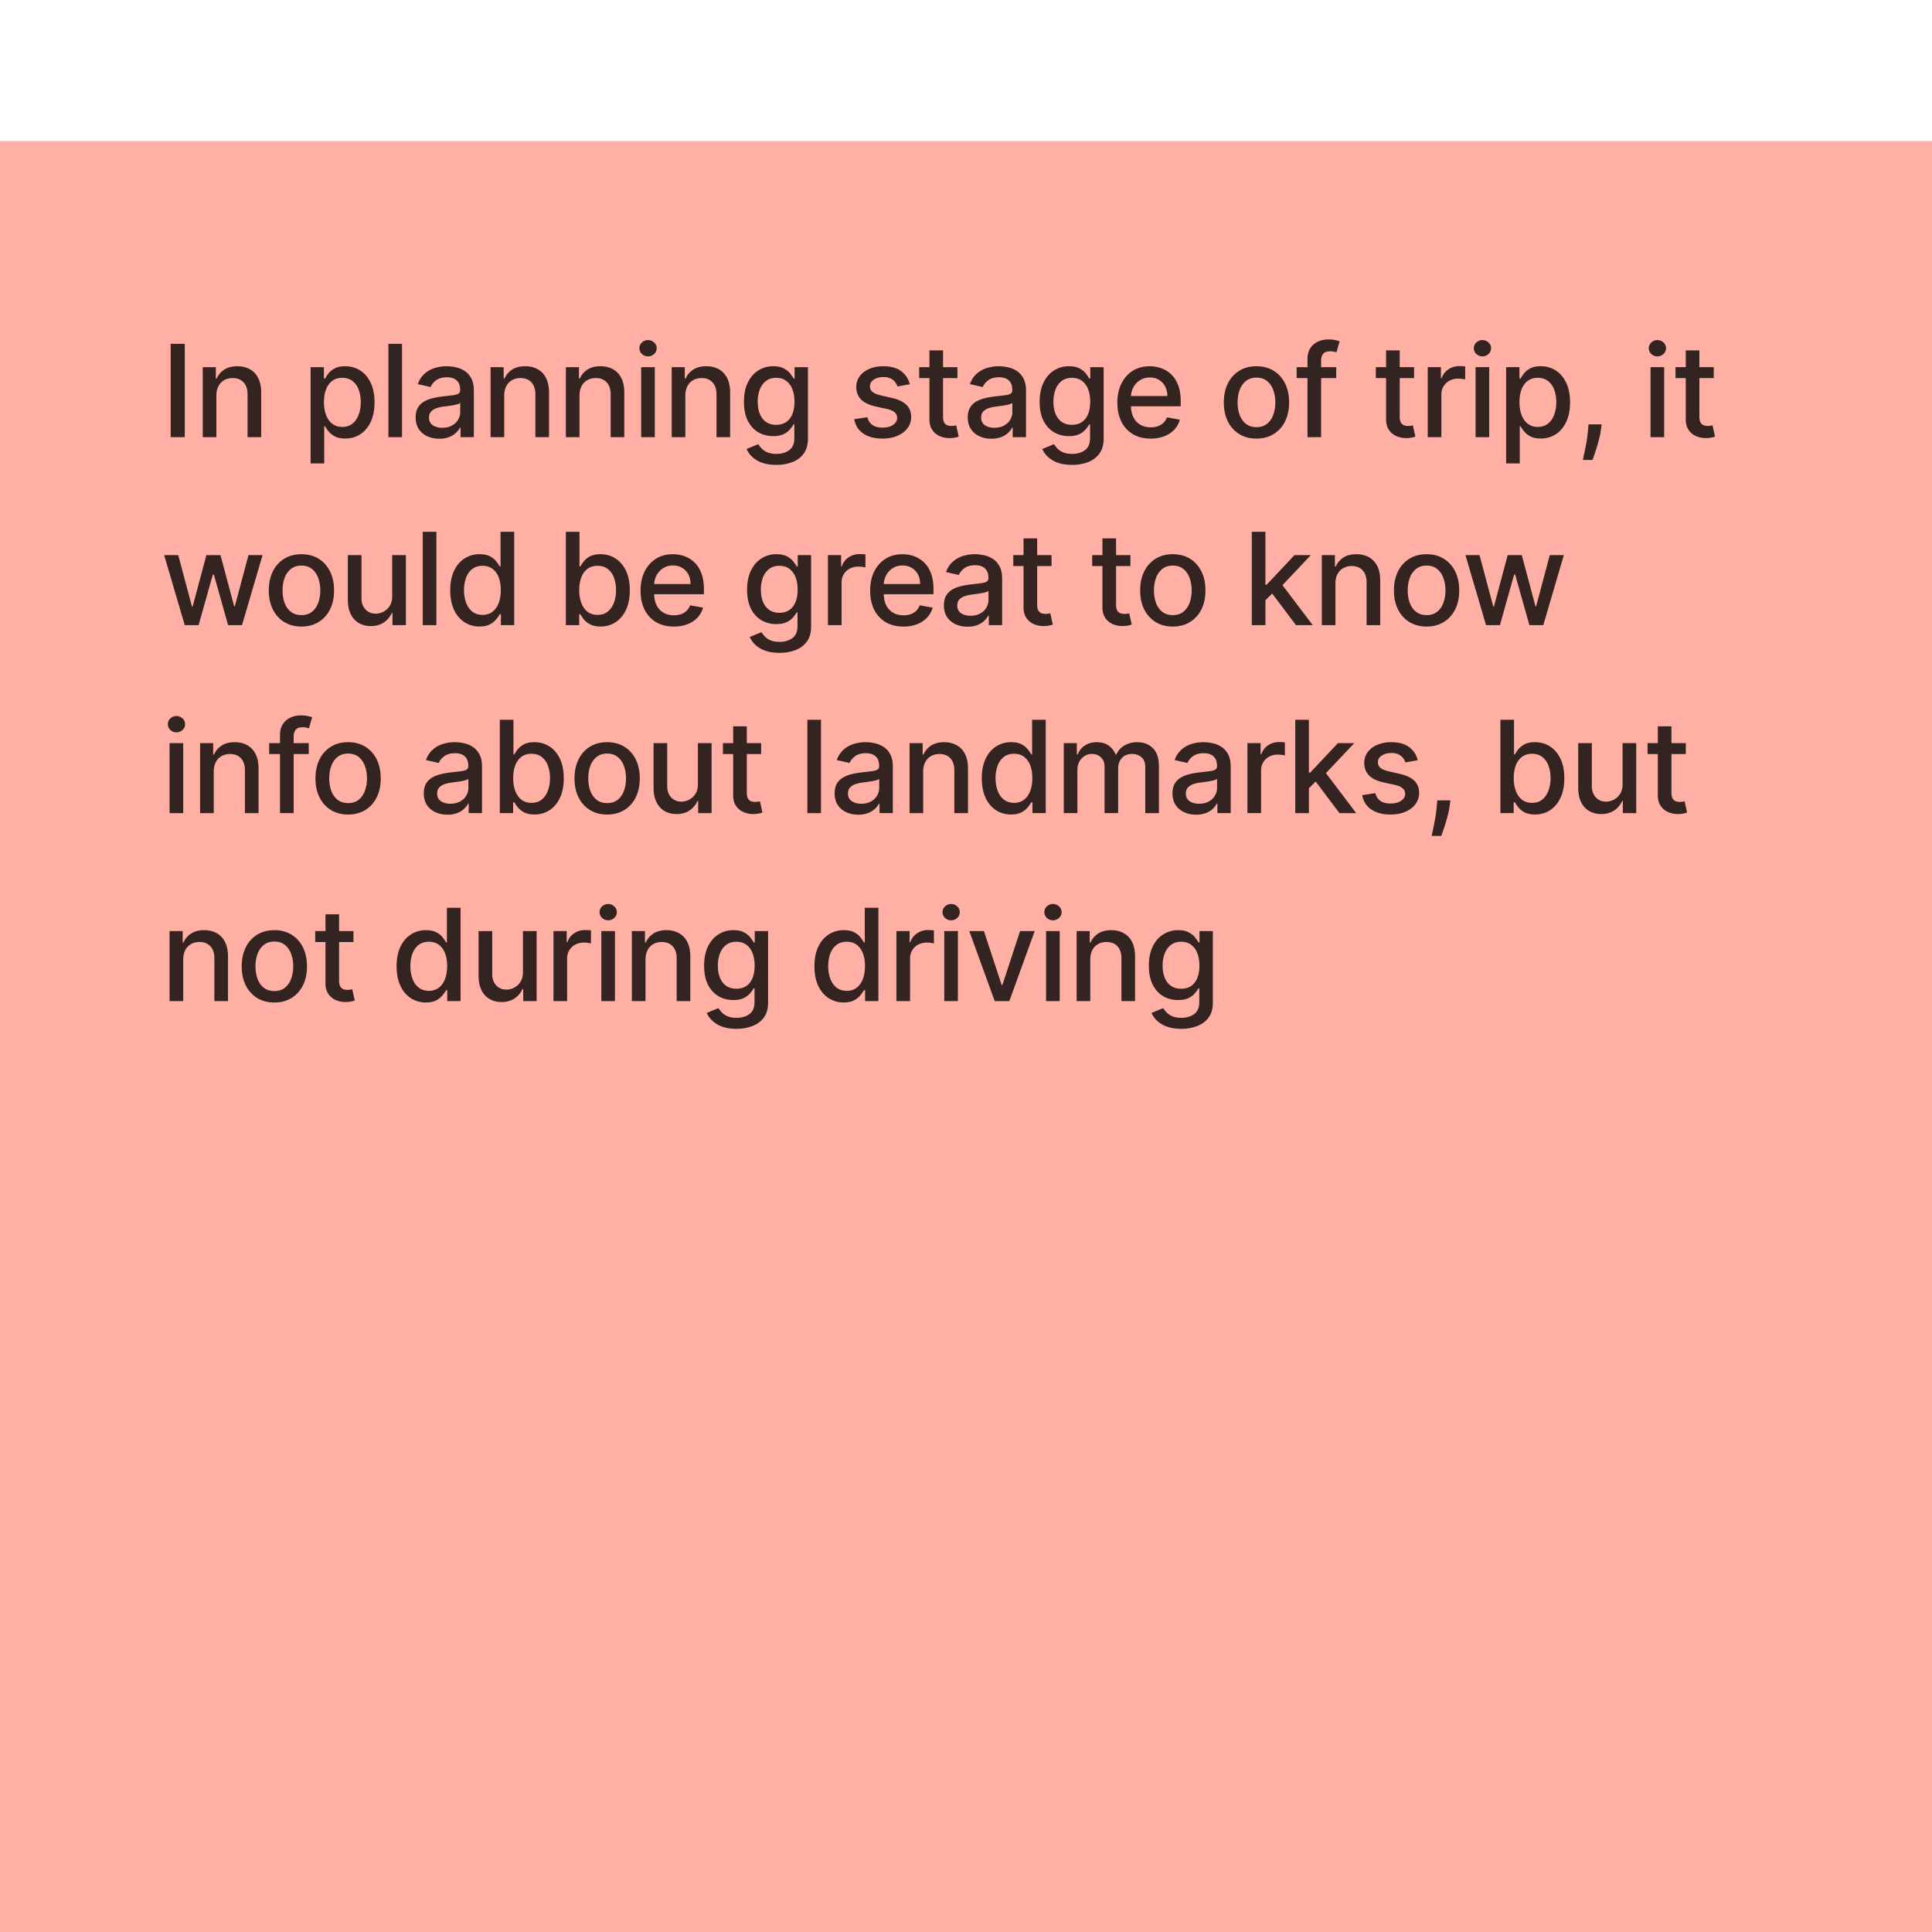
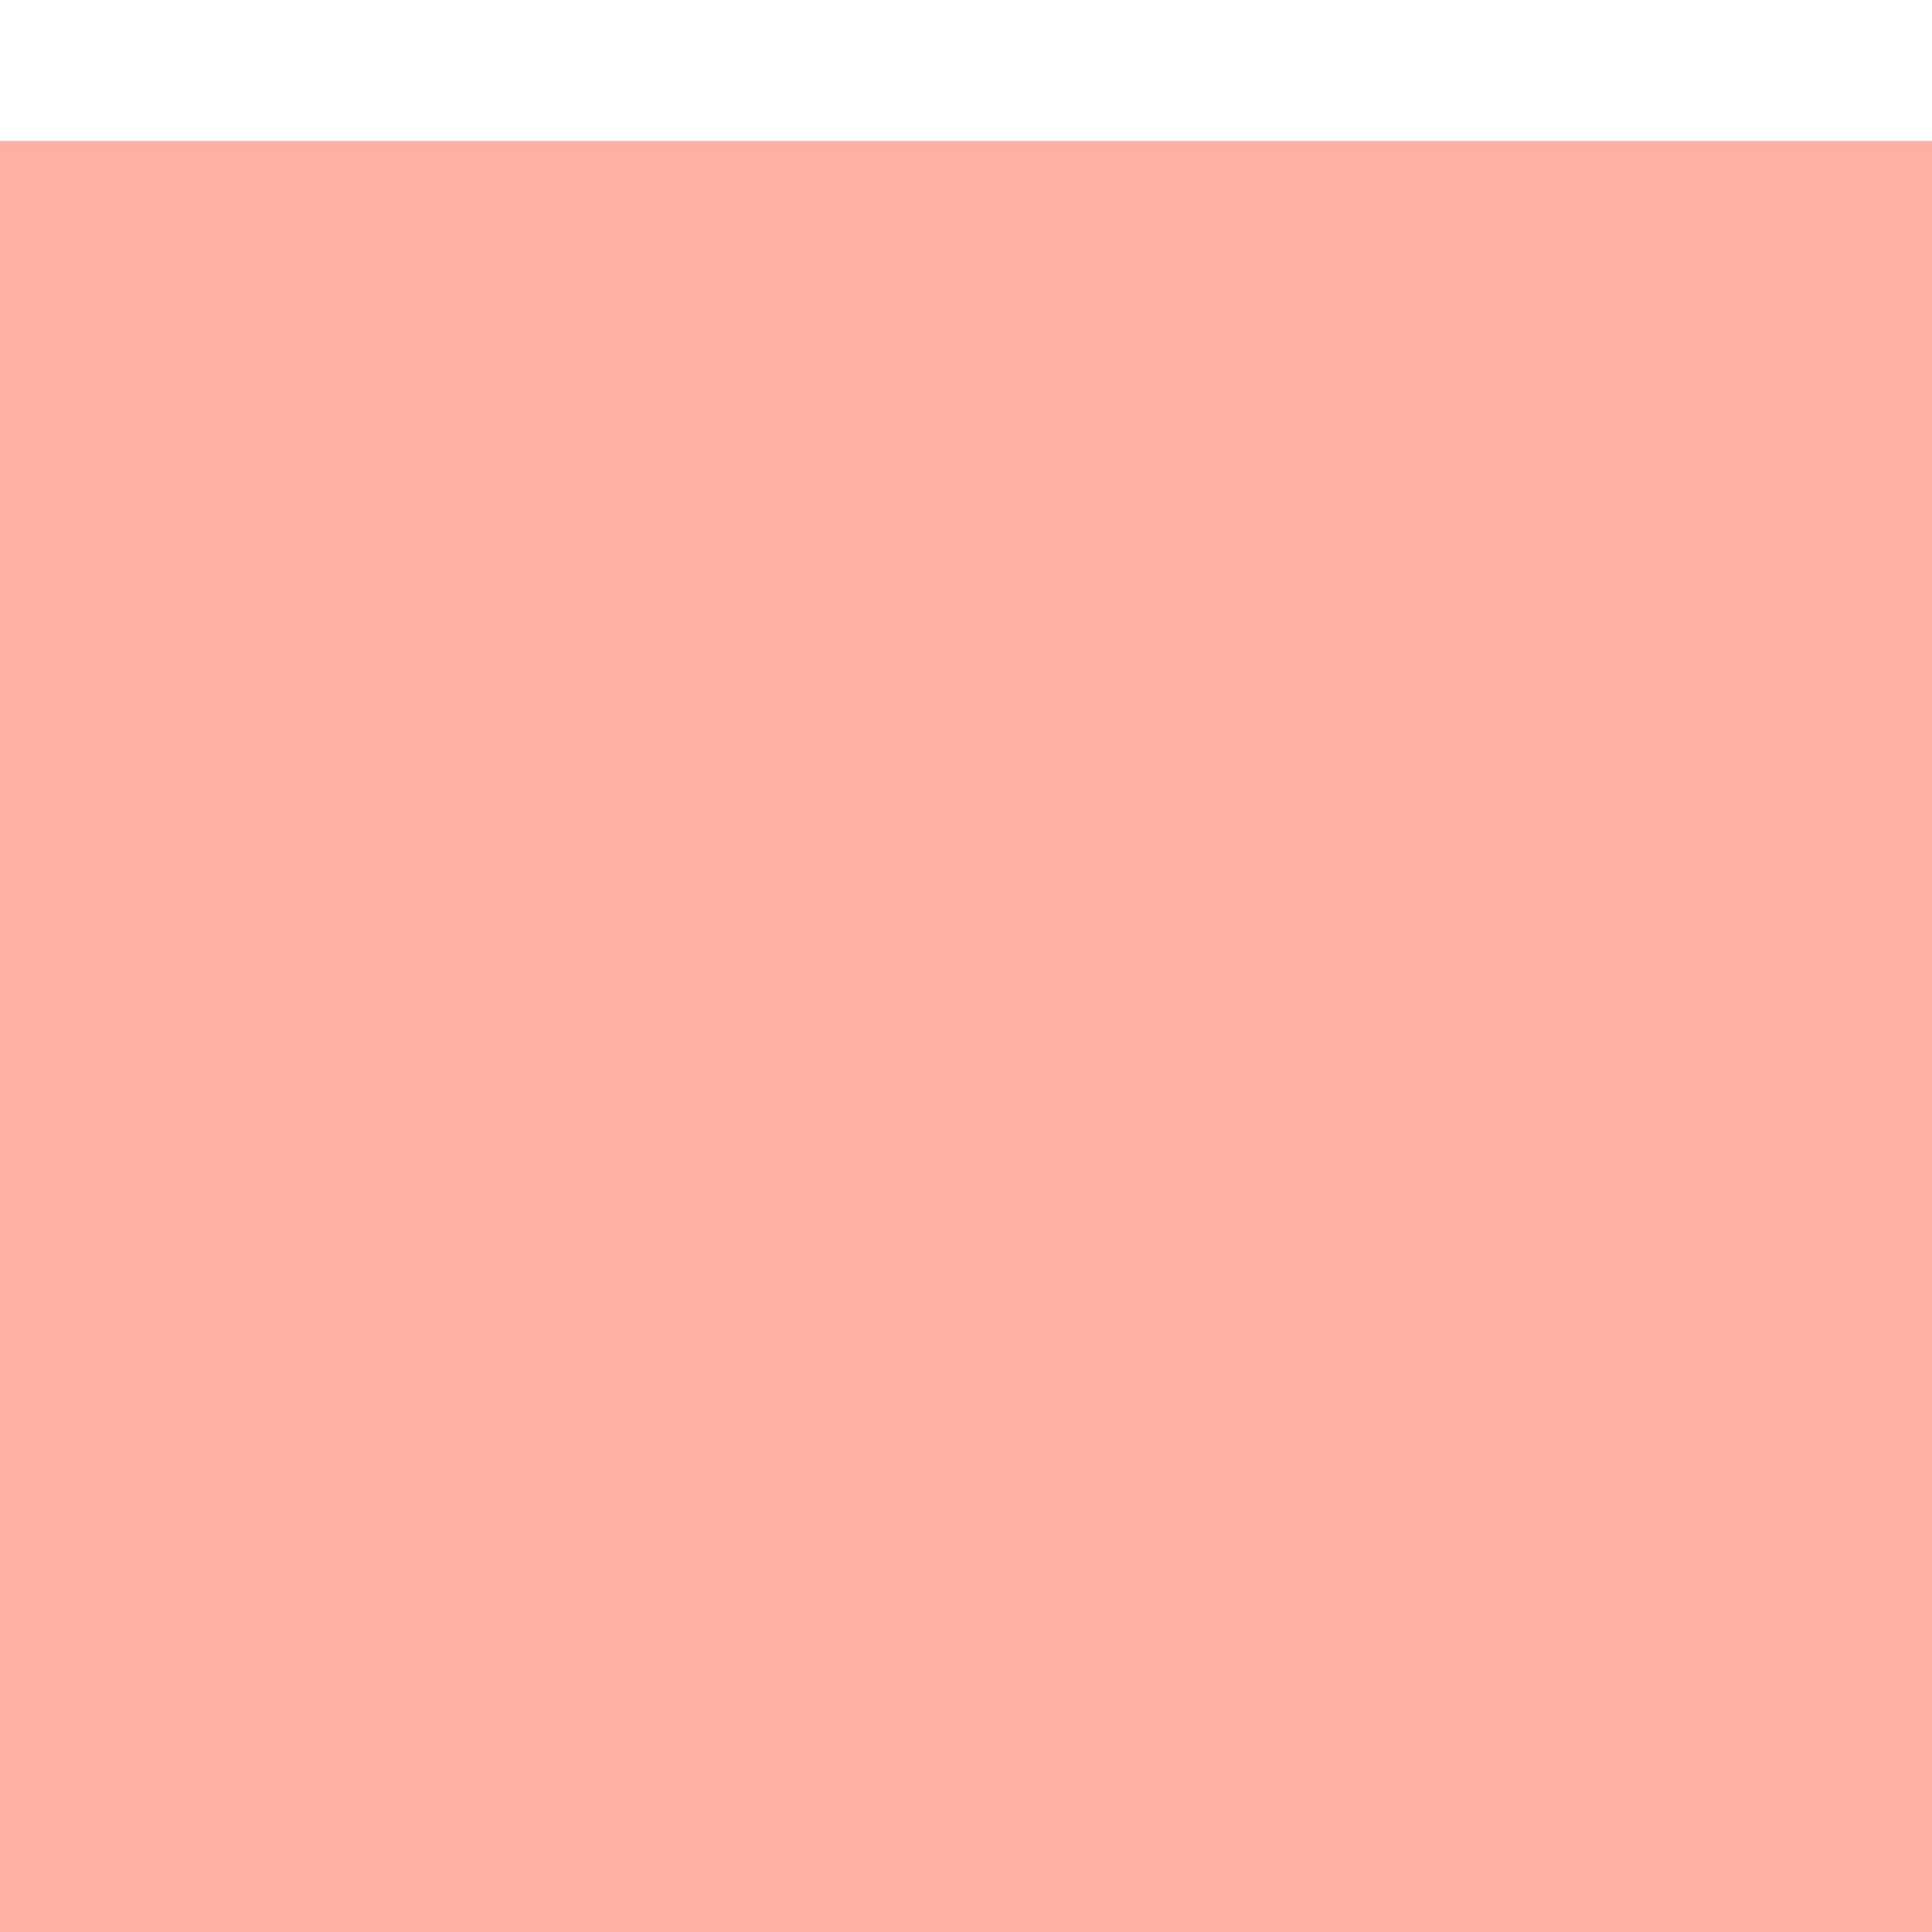
<svg xmlns="http://www.w3.org/2000/svg" width="185" height="185" fill="none">
  <g filter="url(#a)">
    <path fill="#FFAFA3" d="M0 0h185v185H0z" />
-     <path fill="#000" fill-opacity=".8" d="M17.692 19.424v8.937h-1.349v-8.938h1.349zm3.028 4.957v3.98h-1.305v-6.703h1.253v1.09h.083c.154-.354.395-.64.724-.855.332-.215.75-.323 1.253-.323.456 0 .856.096 1.2.288.343.19.61.472.798.847.19.375.284.84.284 1.392v4.264h-1.305v-4.107c0-.486-.127-.865-.38-1.139-.253-.276-.6-.414-1.043-.414-.302 0-.571.065-.807.196a1.413 1.413 0 0 0-.554.576c-.134.25-.2.553-.2.908zm9.021 6.493v-9.216h1.275v1.086h.109c.076-.14.185-.3.327-.484.143-.183.34-.343.594-.48.253-.14.587-.21 1.003-.21.541 0 1.024.137 1.45.41.424.274.757.668.998 1.183.245.515.367 1.135.367 1.86 0 .724-.12 1.345-.362 1.863-.242.515-.573.912-.995 1.19a2.576 2.576 0 0 1-1.445.415c-.407 0-.74-.068-.999-.205a1.89 1.89 0 0 1-.602-.48 3.634 3.634 0 0 1-.336-.488h-.079v3.556h-1.305zm1.28-5.865c0 .471.067.885.204 1.24.137.354.335.632.594.833.259.198.576.297.951.297.39 0 .716-.104.977-.31.262-.21.46-.493.594-.851.137-.358.205-.76.205-1.209 0-.442-.067-.84-.2-1.191a1.823 1.823 0 0 0-.594-.834c-.262-.203-.59-.305-.982-.305-.378 0-.698.097-.96.292a1.795 1.795 0 0 0-.59.816c-.133.35-.2.757-.2 1.222zm7.474-5.585v8.937h-1.304v-8.938h1.304zm3.571 9.085c-.425 0-.809-.079-1.152-.236a1.94 1.94 0 0 1-.816-.694c-.198-.302-.297-.673-.297-1.112 0-.378.073-.69.219-.934a1.61 1.61 0 0 1 .589-.58 3.06 3.06 0 0 1 .829-.323c.305-.073.617-.128.934-.166l.977-.114c.25-.032.432-.083.546-.152.113-.07.17-.184.17-.34v-.031c0-.382-.108-.677-.323-.886-.212-.21-.53-.314-.951-.314-.44 0-.786.097-1.039.292-.25.192-.423.406-.52.641l-1.225-.279c.145-.407.357-.736.637-.986.282-.253.606-.437.973-.55a3.8 3.8 0 0 1 1.156-.175c.268 0 .551.032.851.096.303.062.585.175.847.34.264.167.481.404.65.712.169.306.253.703.253 1.192v4.45H44.1v-.916h-.053c-.084.169-.21.335-.38.498a2.018 2.018 0 0 1-.65.405 2.524 2.524 0 0 1-.95.162zm.284-1.047c.36 0 .669-.072.925-.214a1.51 1.51 0 0 0 .59-.559c.136-.233.204-.481.204-.746v-.864c-.046.047-.137.09-.27.13a3.912 3.912 0 0 1-.45.101c-.168.027-.333.051-.493.075-.16.02-.294.037-.401.052a3.236 3.236 0 0 0-.694.161 1.19 1.19 0 0 0-.498.328c-.122.14-.183.325-.183.558 0 .323.12.567.358.733.238.163.542.245.912.245zm5.931-3.081v3.98h-1.304v-6.703h1.252v1.09h.083c.154-.354.396-.64.724-.855.332-.215.75-.323 1.253-.323.457 0 .857.096 1.2.288.343.19.61.472.799.847.189.375.283.84.283 1.392v4.264h-1.305v-4.107c0-.486-.126-.865-.38-1.139-.252-.276-.6-.414-1.042-.414-.303 0-.572.065-.808.196a1.42 1.42 0 0 0-.554.576c-.134.25-.2.553-.2.908zm7.21 0v3.98h-1.305v-6.703h1.252v1.09h.083c.154-.354.396-.64.725-.855.331-.215.749-.323 1.252-.323.457 0 .857.096 1.2.288.343.19.61.472.799.847.189.375.283.84.283 1.392v4.264h-1.305v-4.107c0-.486-.126-.865-.38-1.139-.252-.276-.6-.414-1.042-.414-.303 0-.572.065-.807.196a1.415 1.415 0 0 0-.555.576c-.133.25-.2.553-.2.908zm5.904 3.98v-6.703H62.7v6.703h-1.305zm.659-7.738a.83.83 0 0 1-.585-.226.738.738 0 0 1-.24-.55c0-.216.08-.399.24-.55a.821.821 0 0 1 .585-.231c.227 0 .42.077.58.23a.723.723 0 0 1 .245.55.732.732 0 0 1-.245.55.814.814 0 0 1-.58.227zm3.57 3.758v3.98H64.32v-6.703h1.252v1.09h.083c.154-.354.396-.64.725-.855.331-.215.749-.323 1.252-.323.457 0 .857.096 1.2.288.343.19.61.472.799.847.189.375.283.84.283 1.392v4.264H68.61v-4.107c0-.486-.127-.865-.38-1.139-.253-.276-.6-.414-1.043-.414-.303 0-.572.065-.807.196a1.407 1.407 0 0 0-.554.576c-.134.25-.201.553-.201.908zm8.715 6.633c-.532 0-.99-.07-1.374-.21a2.661 2.661 0 0 1-.934-.554 2.328 2.328 0 0 1-.541-.755l1.121-.462c.079.128.184.263.314.405.134.146.315.27.542.371.23.102.525.153.886.153.494 0 .903-.12 1.226-.362.323-.239.484-.62.484-1.143v-1.318h-.083a2.976 2.976 0 0 1-.34.475 1.842 1.842 0 0 1-.602.454c-.256.128-.59.192-1 .192-.53 0-1.006-.123-1.431-.37-.422-.25-.757-.619-1.004-1.105-.244-.488-.366-1.09-.366-1.802 0-.713.12-1.324.362-1.833.244-.509.579-.899 1.004-1.17a2.61 2.61 0 0 1 1.444-.41c.416 0 .752.07 1.008.21.256.137.455.297.598.48.145.183.257.345.336.484h.096v-1.086h1.279v6.851c0 .576-.134 1.049-.402 1.418-.268.37-.63.643-1.087.82a4.189 4.189 0 0 1-1.536.267zm-.013-3.836c.376 0 .693-.087.952-.262.261-.177.46-.43.593-.76.137-.33.205-.728.205-1.19 0-.451-.067-.849-.2-1.192a1.77 1.77 0 0 0-.59-.803c-.259-.195-.579-.292-.96-.292-.392 0-.72.102-.982.305-.261.201-.46.475-.593.82a3.26 3.26 0 0 0-.196 1.162c0 .439.066.824.2 1.156.134.332.332.59.594.777.264.186.59.279.977.279zm12.792-3.884-1.183.21a1.401 1.401 0 0 0-.235-.432 1.166 1.166 0 0 0-.428-.336 1.55 1.55 0 0 0-.676-.131c-.37 0-.678.083-.925.248-.248.163-.371.374-.371.633 0 .224.082.405.248.541.166.137.434.25.803.336l1.065.245c.617.142 1.077.362 1.379.659.303.296.454.682.454 1.156 0 .402-.117.76-.35 1.074-.23.31-.55.555-.964.733-.41.177-.886.266-1.427.266-.75 0-1.363-.16-1.837-.48-.474-.323-.765-.781-.873-1.375l1.262-.192c.078.329.24.578.484.746.244.166.563.25.956.25.427 0 .77-.09 1.025-.267.256-.18.384-.4.384-.659a.685.685 0 0 0-.236-.528c-.154-.142-.39-.25-.71-.323l-1.135-.249c-.626-.142-1.088-.37-1.388-.68-.297-.312-.445-.706-.445-1.183 0-.396.11-.742.331-1.039.222-.296.527-.528.917-.693.39-.17.836-.254 1.34-.254.724 0 1.294.158 1.71.472.416.311.691.728.825 1.252zm4.56-1.636v1.047h-3.662v-1.047h3.661zm-2.68-1.606h1.304v6.34c0 .254.038.444.114.572a.598.598 0 0 0 .292.258c.123.043.255.065.398.065.104 0 .196-.007.274-.022.079-.014.14-.026.184-.035l.235 1.078a2.05 2.05 0 0 1-.323.087c-.14.032-.314.05-.523.053a2.298 2.298 0 0 1-.96-.183 1.647 1.647 0 0 1-.72-.594c-.184-.267-.275-.604-.275-1.008v-6.611zm5.938 8.457c-.425 0-.809-.079-1.152-.236a1.941 1.941 0 0 1-.816-.694c-.198-.302-.297-.673-.297-1.112 0-.378.073-.69.218-.934a1.61 1.61 0 0 1 .59-.58 3.06 3.06 0 0 1 .829-.323c.305-.073.616-.128.933-.166l.978-.114c.25-.032.432-.083.545-.152.114-.07.17-.184.17-.34v-.031c0-.382-.107-.677-.322-.886-.213-.21-.53-.314-.952-.314-.439 0-.785.097-1.038.292-.25.192-.424.406-.52.641l-1.226-.279c.146-.407.358-.736.637-.986.282-.253.607-.437.974-.55a3.8 3.8 0 0 1 1.156-.175c.267 0 .551.032.85.096.303.062.586.175.847.34.265.167.482.404.65.712.17.306.254.703.254 1.192v4.45h-1.275v-.916h-.052c-.084.169-.21.335-.38.498a2.017 2.017 0 0 1-.65.405 2.523 2.523 0 0 1-.951.162zm.284-1.047c.36 0 .669-.072.925-.214a1.5 1.5 0 0 0 .589-.559c.137-.233.205-.481.205-.746v-.864c-.047.047-.137.09-.27.13a3.961 3.961 0 0 1-.45.101c-.169.027-.333.051-.493.075-.16.02-.294.037-.402.052a3.236 3.236 0 0 0-.694.161 1.19 1.19 0 0 0-.497.328c-.122.14-.183.325-.183.558 0 .323.119.567.358.733.238.163.542.245.912.245zm7.437 3.552c-.533 0-.991-.07-1.375-.21a2.667 2.667 0 0 1-.934-.554 2.333 2.333 0 0 1-.54-.755l1.121-.462c.078.128.183.263.314.405.134.146.314.27.541.371.23.102.525.153.886.153.494 0 .903-.12 1.226-.362.323-.239.484-.62.484-1.143v-1.318h-.082a2.97 2.97 0 0 1-.341.475 1.835 1.835 0 0 1-.602.454c-.256.128-.589.192-.999.192-.53 0-1.007-.123-1.432-.37-.422-.25-.756-.619-1.003-1.105-.245-.488-.367-1.09-.367-1.802 0-.713.12-1.324.362-1.833.245-.509.579-.899 1.004-1.17a2.61 2.61 0 0 1 1.444-.41c.416 0 .752.07 1.008.21.256.137.456.297.598.48.146.183.258.345.336.484h.096v-1.086h1.279v6.851c0 .576-.134 1.049-.402 1.418-.267.37-.629.643-1.086.82a4.19 4.19 0 0 1-1.536.267zm-.013-3.836c.375 0 .692-.087.951-.262.262-.177.46-.43.593-.76.137-.33.206-.728.206-1.19 0-.451-.067-.849-.201-1.192a1.77 1.77 0 0 0-.589-.803c-.259-.195-.579-.292-.96-.292-.393 0-.72.102-.982.305a1.85 1.85 0 0 0-.594.82 3.259 3.259 0 0 0-.196 1.162c0 .439.067.824.201 1.156.133.332.331.59.593.777.265.186.591.279.978.279zm7.54 1.318c-.66 0-1.229-.141-1.706-.423a2.873 2.873 0 0 1-1.1-1.2c-.256-.518-.384-1.125-.384-1.82 0-.687.128-1.292.384-1.816.259-.523.62-.932 1.083-1.226.465-.294 1.009-.44 1.632-.44.378 0 .745.062 1.099.187.355.125.674.322.956.59.282.267.505.615.668 1.042.163.425.244.941.244 1.55v.462h-5.328v-.978h4.05c0-.343-.07-.647-.21-.912a1.587 1.587 0 0 0-1.471-.864c-.366 0-.686.09-.96.27-.27.178-.48.411-.628.7a2.021 2.021 0 0 0-.218.929v.763c0 .448.078.83.236 1.144.16.314.382.554.667.72.285.163.618.244 1 .244.247 0 .472-.035.676-.105a1.4 1.4 0 0 0 .868-.851l1.235.223a2.237 2.237 0 0 1-.532.956c-.253.27-.572.481-.956.632a3.576 3.576 0 0 1-1.305.223zm10.129 0c-.628 0-1.177-.144-1.645-.432a2.917 2.917 0 0 1-1.091-1.209c-.259-.518-.388-1.123-.388-1.815 0-.696.129-1.304.388-1.824a2.91 2.91 0 0 1 1.091-1.213c.468-.288 1.017-.433 1.645-.433.628 0 1.177.145 1.645.433.469.288.832.692 1.091 1.213.259.52.389 1.128.389 1.824 0 .692-.13 1.297-.389 1.815a2.91 2.91 0 0 1-1.091 1.209c-.468.288-1.017.432-1.645.432zm.004-1.095c.408 0 .745-.108 1.013-.323a1.9 1.9 0 0 0 .593-.86c.131-.358.197-.752.197-1.183 0-.427-.066-.82-.197-1.178a1.924 1.924 0 0 0-.593-.868c-.268-.219-.605-.328-1.013-.328-.41 0-.75.11-1.021.328a1.956 1.956 0 0 0-.598.868c-.128.358-.192.75-.192 1.178 0 .43.064.825.192 1.183.131.358.331.644.598.86.271.215.611.323 1.021.323zm7.632-5.743v1.047h-3.788v-1.047h3.788zM125.2 28.36v-7.48c0-.419.091-.767.274-1.043a1.69 1.69 0 0 1 .729-.624c.303-.14.632-.21.986-.21.262 0 .486.022.672.066.187.04.325.079.415.113l-.305 1.056a6.972 6.972 0 0 0-.236-.06 1.344 1.344 0 0 0-.349-.04c-.317 0-.544.079-.681.236-.134.157-.201.384-.201.68v7.306H125.2zm10.206-6.703v1.047h-3.662v-1.047h3.662zm-2.68-1.606h1.305v6.34c0 .254.038.444.113.572a.6.6 0 0 0 .293.258c.122.043.254.065.397.065.105 0 .196-.007.275-.022l.183-.035.236 1.078c-.076.03-.183.058-.323.087a2.56 2.56 0 0 1-.524.053 2.3 2.3 0 0 1-.96-.183 1.643 1.643 0 0 1-.72-.594c-.183-.267-.275-.604-.275-1.008v-6.611zm3.988 8.309v-6.703h1.261v1.064h.07c.122-.36.337-.644.646-.85.311-.21.663-.315 1.056-.315a5.623 5.623 0 0 1 .554.03v1.249a2.41 2.41 0 0 0-.279-.048 2.667 2.667 0 0 0-.402-.03c-.308 0-.583.065-.825.196a1.464 1.464 0 0 0-.776 1.313v4.094h-1.305zm4.581 0v-6.703h1.305v6.703h-1.305zm.659-7.738a.83.83 0 0 1-.585-.226.738.738 0 0 1-.24-.55c0-.216.08-.399.24-.55a.822.822 0 0 1 .585-.231c.227 0 .42.077.58.23a.723.723 0 0 1 .245.55.732.732 0 0 1-.245.55.813.813 0 0 1-.58.227zm2.266 10.251v-9.216h1.274v1.086h.109a3.73 3.73 0 0 1 .327-.484 1.86 1.86 0 0 1 .594-.48c.253-.14.588-.21 1.004-.21.541 0 1.024.137 1.448.41.425.274.758.668 1 1.183.244.515.366 1.135.366 1.86 0 .724-.121 1.345-.362 1.863-.241.515-.573.912-.995 1.19a2.575 2.575 0 0 1-1.444.415c-.408 0-.741-.068-1-.205a1.896 1.896 0 0 1-.602-.48 3.719 3.719 0 0 1-.336-.488h-.078v3.556h-1.305zm1.278-5.865c0 .471.069.885.205 1.24.137.354.335.632.594.833.259.198.576.297.951.297.39 0 .716-.104.978-.31.262-.21.459-.493.593-.851a3.36 3.36 0 0 0 .205-1.209c0-.442-.067-.84-.2-1.191a1.823 1.823 0 0 0-.594-.834c-.262-.203-.589-.305-.982-.305-.378 0-.698.097-.96.292a1.795 1.795 0 0 0-.589.816c-.134.35-.201.757-.201 1.222zm7.868 2.13-.065.475c-.044.35-.118.713-.223 1.091-.101.381-.208.735-.318 1.06a34.11 34.11 0 0 1-.266.777h-.925c.037-.18.09-.424.157-.733.067-.305.132-.647.196-1.025a13.5 13.5 0 0 0 .144-1.156l.044-.49h1.256zm4.681 1.222v-6.703h1.305v6.703h-1.305zm.659-7.738a.83.83 0 0 1-.585-.226.738.738 0 0 1-.24-.55c0-.216.08-.399.24-.55a.822.822 0 0 1 .585-.231c.227 0 .42.077.58.23a.723.723 0 0 1 .245.55.732.732 0 0 1-.245.55.813.813 0 0 1-.58.227zm5.395 1.035v1.047h-3.662v-1.047h3.662zm-2.68-1.606h1.305v6.34c0 .254.038.444.113.572a.6.6 0 0 0 .293.258c.122.043.254.065.397.065.105 0 .196-.007.275-.022l.183-.035.236 1.078c-.076.03-.183.058-.323.087a2.56 2.56 0 0 1-.524.053 2.3 2.3 0 0 1-.96-.183 1.643 1.643 0 0 1-.72-.594c-.183-.267-.275-.604-.275-1.008v-6.611zM17.691 46.36l-1.972-6.703h1.349l1.313 4.922h.066l1.317-4.922h1.349l1.309 4.9h.065l1.305-4.9h1.349l-1.968 6.703h-1.331l-1.362-4.84h-.1l-1.362 4.84h-1.326zm11.172.135c-.628 0-1.177-.144-1.645-.432a2.914 2.914 0 0 1-1.091-1.209c-.259-.518-.388-1.123-.388-1.815 0-.696.13-1.304.388-1.824a2.922 2.922 0 0 1 1.09-1.214c.47-.288 1.018-.431 1.646-.431.628 0 1.177.144 1.645.431.469.288.832.693 1.091 1.214.26.52.389 1.128.389 1.824 0 .692-.13 1.297-.389 1.815s-.622.92-1.09 1.209c-.47.288-1.018.432-1.646.432zm.005-1.095c.407 0 .744-.108 1.012-.323.268-.216.465-.502.593-.86a3.42 3.42 0 0 0 .197-1.183c0-.427-.066-.82-.197-1.178a1.92 1.92 0 0 0-.593-.868c-.268-.218-.605-.328-1.012-.328-.41 0-.751.11-1.022.328a1.95 1.95 0 0 0-.598.868c-.128.358-.192.75-.192 1.178 0 .43.064.825.192 1.183.131.358.33.644.598.86.27.215.611.323 1.021.323zm8.687-1.82v-3.923h1.309v6.703h-1.283V45.2h-.07a2.092 2.092 0 0 1-.742.894c-.337.236-.758.354-1.26.354-.431 0-.813-.095-1.144-.284a1.993 1.993 0 0 1-.777-.85c-.186-.376-.28-.84-.28-1.393v-4.263h1.306v4.106c0 .457.126.82.38 1.091.252.27.581.406.986.406a1.6 1.6 0 0 0 .728-.183c.245-.123.447-.307.607-.555.163-.247.243-.561.24-.942zm4.232-6.158v8.938h-1.305v-8.938h1.305zm4.13 9.069a2.598 2.598 0 0 1-1.45-.415c-.422-.28-.753-.676-.995-1.191-.238-.518-.358-1.14-.358-1.864 0-.724.121-1.344.363-1.859.244-.515.579-.909 1.003-1.182a2.61 2.61 0 0 1 1.445-.41c.416 0 .75.07 1.004.209.255.137.453.297.593.48.142.183.253.345.332.484h.078v-3.32h1.305v8.937h-1.274v-1.043h-.11a3.452 3.452 0 0 1-.34.488 1.891 1.891 0 0 1-.602.48c-.256.137-.588.206-.995.206zm.287-1.113c.375 0 .693-.1.951-.297.262-.2.46-.479.594-.834.137-.354.205-.767.205-1.239 0-.465-.067-.873-.2-1.222a1.795 1.795 0 0 0-.59-.816c-.259-.195-.579-.292-.96-.292-.393 0-.72.102-.982.305-.262.204-.46.482-.593.834a3.4 3.4 0 0 0-.197 1.191c0 .448.067.851.201 1.209.134.358.332.641.594.85.264.208.59.31.977.31zm7.982.982v-8.938h1.304v3.321h.08c.075-.14.184-.3.326-.484a1.85 1.85 0 0 1 .594-.48c.253-.14.587-.21 1.003-.21.542 0 1.025.137 1.45.41.424.274.757.668.999 1.183.244.515.366 1.135.366 1.86 0 .724-.12 1.345-.362 1.863-.241.515-.573.912-.995 1.19a2.576 2.576 0 0 1-1.444.416c-.408 0-.74-.069-1-.206a1.891 1.891 0 0 1-.602-.48 3.623 3.623 0 0 1-.336-.488h-.109v1.043h-1.274zm1.278-3.352c0 .471.069.885.206 1.24.136.354.334.632.593.833.259.198.576.297.951.297.39 0 .716-.103.978-.31.262-.21.46-.493.593-.851.137-.358.205-.76.205-1.209 0-.442-.067-.84-.2-1.191a1.823 1.823 0 0 0-.594-.834c-.262-.203-.589-.305-.982-.305-.378 0-.698.097-.96.292a1.795 1.795 0 0 0-.589.816c-.134.35-.2.757-.2 1.222zm9.063 3.487c-.66 0-1.23-.141-1.706-.423a2.87 2.87 0 0 1-1.1-1.2c-.256-.518-.384-1.125-.384-1.82 0-.687.128-1.292.384-1.816a2.99 2.99 0 0 1 1.082-1.226c.466-.294 1.01-.44 1.632-.44.379 0 .745.062 1.1.187.355.125.674.322.956.59.282.267.505.615.667 1.042.163.425.245.941.245 1.55v.462h-5.328v-.978h4.05c0-.343-.07-.647-.21-.912a1.583 1.583 0 0 0-.59-.632 1.647 1.647 0 0 0-.88-.232c-.367 0-.687.09-.96.27a1.823 1.823 0 0 0-.63.7 2.015 2.015 0 0 0-.217.929v.763c0 .448.078.83.235 1.144.16.314.383.554.668.72.285.163.618.244 1 .244.246 0 .472-.035.675-.105a1.402 1.402 0 0 0 .868-.851l1.236.223a2.238 2.238 0 0 1-.532.956 2.59 2.59 0 0 1-.956.632 3.576 3.576 0 0 1-1.305.223zm10.116 2.518c-.533 0-.991-.07-1.375-.21a2.661 2.661 0 0 1-.934-.554 2.326 2.326 0 0 1-.541-.755l1.121-.462a2.7 2.7 0 0 0 .315.405c.133.146.314.27.54.371.23.102.526.153.887.153.494 0 .903-.12 1.226-.362.323-.239.484-.62.484-1.143v-1.318h-.083a2.982 2.982 0 0 1-.34.475 1.842 1.842 0 0 1-.602.454c-.256.128-.59.192-1 .192a2.789 2.789 0 0 1-1.43-.37c-.423-.25-.757-.619-1.005-1.105-.244-.488-.366-1.09-.366-1.802 0-.713.12-1.324.362-1.833.245-.509.579-.899 1.004-1.17a2.61 2.61 0 0 1 1.444-.41c.416 0 .752.07 1.008.21.256.137.456.297.598.48.145.183.257.345.336.484h.096v-1.086h1.279v6.851c0 .576-.134 1.049-.402 1.418-.267.37-.63.643-1.086.82a4.189 4.189 0 0 1-1.536.267zm-.014-3.836c.376 0 .693-.087.952-.262.262-.177.46-.43.593-.76.137-.33.205-.728.205-1.19 0-.451-.067-.849-.2-1.192a1.77 1.77 0 0 0-.59-.803c-.258-.195-.578-.292-.96-.292-.392 0-.72.102-.981.305a1.85 1.85 0 0 0-.594.82 3.26 3.26 0 0 0-.196 1.161c0 .44.067.825.2 1.157.134.332.332.59.594.777.265.186.59.279.977.279zm4.652 1.183v-6.703h1.261v1.064h.07a1.62 1.62 0 0 1 .646-.85c.312-.21.663-.315 1.056-.315a5.598 5.598 0 0 1 .555.03v1.249a2.361 2.361 0 0 0-.28-.048 2.66 2.66 0 0 0-.401-.03 1.7 1.7 0 0 0-.825.196 1.458 1.458 0 0 0-.777 1.313v4.094h-1.305zm7.23.135c-.66 0-1.229-.141-1.706-.423a2.871 2.871 0 0 1-1.1-1.2c-.256-.518-.384-1.125-.384-1.82 0-.687.128-1.292.384-1.816.26-.523.62-.932 1.083-1.226.465-.294 1.01-.44 1.632-.44.378 0 .744.062 1.1.187.354.125.673.322.955.59.282.267.505.615.668 1.042.163.425.244.941.244 1.55v.462h-5.328v-.978h4.05c0-.343-.07-.647-.21-.912a1.584 1.584 0 0 0-.59-.632 1.647 1.647 0 0 0-.88-.232c-.367 0-.687.09-.96.27-.271.178-.48.411-.63.7a2.016 2.016 0 0 0-.217.929v.763c0 .448.078.83.235 1.144.16.314.383.554.668.72.285.163.618.244 1 .244.247 0 .472-.035.676-.105a1.405 1.405 0 0 0 .868-.851l1.235.223a2.237 2.237 0 0 1-.532.956 2.58 2.58 0 0 1-.956.632 3.576 3.576 0 0 1-1.305.223zm6.14.013c-.426 0-.81-.079-1.153-.236a1.94 1.94 0 0 1-.816-.694c-.198-.302-.297-.673-.297-1.112 0-.378.073-.69.218-.934a1.61 1.61 0 0 1 .59-.58c.247-.143.523-.25.829-.324.305-.072.616-.127.934-.165l.977-.114c.25-.032.432-.083.546-.153.113-.07.17-.183.17-.34v-.03c0-.381-.108-.677-.323-.886-.212-.21-.53-.315-.951-.315-.44 0-.786.098-1.039.293-.25.192-.423.406-.52.641l-1.225-.279c.145-.407.357-.736.637-.986.282-.253.606-.437.973-.55a3.801 3.801 0 0 1 1.156-.174c.268 0 .551.032.851.096.303.06.585.174.847.34.264.166.481.403.65.711.169.306.253.703.253 1.191v4.452h-1.274v-.917h-.053c-.084.169-.21.335-.38.498a2.017 2.017 0 0 1-.65.405 2.524 2.524 0 0 1-.95.162zm.283-1.047c.36 0 .669-.072.925-.214a1.51 1.51 0 0 0 .59-.559 1.45 1.45 0 0 0 .204-.746v-.864c-.046.047-.137.09-.27.13a4.21 4.21 0 0 1-.45.101l-.493.075a53.1 53.1 0 0 0-.401.052 3.238 3.238 0 0 0-.694.161 1.19 1.19 0 0 0-.498.328c-.122.14-.183.325-.183.558 0 .323.12.567.358.733.238.163.542.245.912.245zm7.756-5.804v1.047h-3.662v-1.047h3.662zm-2.68-1.606h1.305v6.34c0 .254.038.444.113.572a.6.6 0 0 0 .293.258c.122.043.254.065.397.065.105 0 .196-.007.275-.022l.183-.035.236 1.078c-.076.03-.184.058-.323.087a2.56 2.56 0 0 1-.524.053 2.297 2.297 0 0 1-.96-.183 1.646 1.646 0 0 1-.72-.594c-.183-.267-.275-.603-.275-1.008v-6.611zm10.233 1.606v1.047h-3.661v-1.047h3.661zm-2.679-1.606h1.305v6.34c0 .254.038.444.113.572a.596.596 0 0 0 .293.258c.122.043.254.065.397.065.105 0 .196-.007.275-.022l.183-.035.236 1.078c-.076.03-.184.058-.323.087a2.56 2.56 0 0 1-.524.053 2.3 2.3 0 0 1-.96-.183 1.643 1.643 0 0 1-.72-.594c-.183-.267-.275-.603-.275-1.008v-6.611zm6.739 8.444c-.628 0-1.177-.144-1.645-.432a2.91 2.91 0 0 1-1.091-1.209c-.259-.518-.388-1.123-.388-1.815 0-.696.129-1.304.388-1.824a2.91 2.91 0 0 1 1.091-1.214c.468-.288 1.017-.431 1.645-.431.628 0 1.177.144 1.645.431.469.288.832.693 1.091 1.214.259.52.389 1.128.389 1.824 0 .692-.13 1.297-.389 1.815a2.91 2.91 0 0 1-1.091 1.209c-.468.288-1.017.432-1.645.432zm.004-1.095c.408 0 .745-.108 1.013-.323a1.9 1.9 0 0 0 .593-.86c.131-.358.197-.752.197-1.183 0-.427-.066-.82-.197-1.178a1.924 1.924 0 0 0-.593-.868c-.268-.218-.605-.328-1.013-.328-.41 0-.75.11-1.021.328a1.956 1.956 0 0 0-.598.868c-.128.358-.192.75-.192 1.178 0 .43.064.825.192 1.183.131.358.331.644.598.86.271.215.611.323 1.021.323zm8.759-1.314-.009-1.593h.227l2.671-2.836h1.562l-3.046 3.229h-.205l-1.2 1.2zm-1.2 2.274v-8.938h1.305v8.938h-1.305zm4.233 0-2.4-3.186.899-.912 3.102 4.098h-1.601zm3.777-3.98v3.98h-1.305v-6.703h1.252v1.09h.083c.154-.354.396-.64.725-.855.331-.215.749-.322 1.252-.322.457 0 .857.096 1.2.288.343.189.61.47.799.846.189.375.283.84.283 1.392v4.264h-1.305v-4.107c0-.486-.126-.865-.379-1.139-.253-.276-.601-.414-1.043-.414a1.63 1.63 0 0 0-.807.196 1.415 1.415 0 0 0-.555.576c-.133.25-.2.553-.2.908zm8.727 4.115c-.628 0-1.176-.144-1.645-.432a2.917 2.917 0 0 1-1.091-1.209c-.259-.518-.388-1.123-.388-1.815 0-.696.129-1.304.388-1.824a2.91 2.91 0 0 1 1.091-1.214c.469-.288 1.017-.431 1.645-.431.629 0 1.177.144 1.646.431a2.91 2.91 0 0 1 1.091 1.214c.258.52.388 1.128.388 1.824 0 .692-.13 1.297-.388 1.815-.259.518-.623.92-1.091 1.209-.469.288-1.017.432-1.646.432zm.005-1.095c.407 0 .745-.108 1.012-.323a1.89 1.89 0 0 0 .594-.86c.131-.358.196-.752.196-1.183 0-.427-.065-.82-.196-1.178a1.918 1.918 0 0 0-.594-.868c-.267-.218-.605-.328-1.012-.328-.41 0-.751.11-1.021.328a1.948 1.948 0 0 0-.598.868c-.128.358-.192.75-.192 1.178 0 .43.064.825.192 1.183.131.358.33.644.598.86.27.215.611.323 1.021.323zm5.69.96-1.972-6.703h1.348l1.314 4.922h.065l1.318-4.922h1.349l1.309 4.9h.065l1.305-4.9h1.348l-1.968 6.703h-1.331l-1.361-4.84h-.101l-1.361 4.84h-1.327zm-126.06 18v-6.703h1.305v6.703h-1.305zm.66-7.738a.83.83 0 0 1-.585-.226.738.738 0 0 1-.24-.55.73.73 0 0 1 .24-.55.822.822 0 0 1 .584-.231c.227 0 .42.077.58.23a.723.723 0 0 1 .245.55.732.732 0 0 1-.244.55.814.814 0 0 1-.58.227zm3.57 3.758v3.98h-1.305v-6.703h1.253v1.09h.083c.154-.354.395-.64.724-.855.332-.215.75-.322 1.253-.322.456 0 .856.096 1.2.288.343.189.61.47.798.846.19.375.284.84.284 1.392v4.264h-1.305v-4.107c0-.486-.127-.865-.38-1.139-.253-.276-.6-.414-1.043-.414-.302 0-.571.065-.807.196a1.413 1.413 0 0 0-.554.576c-.134.25-.2.553-.2.908zm9.095-2.723v1.047h-3.788v-1.047h3.788zm-2.75 6.703v-7.48c0-.419.092-.767.275-1.043a1.68 1.68 0 0 1 .729-.624c.302-.14.631-.21.986-.21.262 0 .486.022.672.066.186.04.325.079.415.114l-.306 1.056a6.399 6.399 0 0 0-.235-.062 1.347 1.347 0 0 0-.35-.039c-.316 0-.543.079-.68.236-.134.157-.2.384-.2.68v7.306h-1.306zm6.52.135c-.628 0-1.177-.144-1.645-.432a2.914 2.914 0 0 1-1.091-1.209c-.26-.518-.389-1.123-.389-1.815 0-.696.13-1.304.389-1.824a2.915 2.915 0 0 1 1.09-1.214c.47-.288 1.018-.431 1.646-.431.628 0 1.177.144 1.645.431.468.288.832.693 1.091 1.214.259.52.388 1.128.388 1.824 0 .692-.129 1.297-.388 1.815s-.623.92-1.09 1.209c-.47.288-1.018.432-1.646.432zm.004-1.095c.408 0 .745-.108 1.013-.323a1.9 1.9 0 0 0 .593-.86 3.42 3.42 0 0 0 .197-1.183c0-.427-.066-.82-.197-1.178a1.92 1.92 0 0 0-.593-.868c-.268-.218-.605-.328-1.013-.328-.41 0-.75.11-1.02.328a1.95 1.95 0 0 0-.599.868c-.128.358-.192.75-.192 1.178 0 .43.064.825.192 1.183.131.358.33.644.598.86.27.215.611.323 1.021.323zm9.51 1.108c-.425 0-.81-.079-1.153-.236a1.94 1.94 0 0 1-.816-.693c-.198-.303-.297-.674-.297-1.113 0-.378.073-.69.219-.934a1.61 1.61 0 0 1 .589-.58c.247-.143.523-.25.829-.324.305-.072.617-.127.934-.165l.977-.114c.25-.032.432-.083.546-.153.113-.07.17-.183.17-.34v-.03c0-.381-.108-.677-.323-.886-.212-.21-.53-.315-.951-.315-.44 0-.786.098-1.039.293-.25.192-.423.406-.52.641l-1.226-.279c.146-.407.358-.736.638-.986.282-.253.606-.437.973-.55a3.801 3.801 0 0 1 1.156-.174c.268 0 .552.032.851.096.303.06.585.174.847.34.265.166.481.403.65.711.169.306.253.703.253 1.191v4.452H44.88v-.917h-.053c-.084.169-.21.335-.38.498a2.017 2.017 0 0 1-.65.405 2.524 2.524 0 0 1-.95.162zm.283-1.047c.36 0 .669-.072.925-.214a1.51 1.51 0 0 0 .59-.559 1.45 1.45 0 0 0 .204-.746v-.864c-.046.047-.136.09-.27.13a4.21 4.21 0 0 1-.45.101l-.493.075a53.1 53.1 0 0 0-.401.052 3.237 3.237 0 0 0-.694.161 1.19 1.19 0 0 0-.498.328c-.122.14-.183.325-.183.558 0 .323.12.567.358.733.238.163.542.245.912.245zm4.731.899v-8.938h1.305v3.321h.079c.076-.14.185-.3.327-.484.143-.183.34-.343.594-.48.253-.14.587-.21 1.003-.21.541 0 1.024.137 1.45.41.424.274.757.668.998 1.183.245.515.367 1.135.367 1.86 0 .724-.12 1.345-.362 1.863-.242.515-.573.912-.995 1.19a2.576 2.576 0 0 1-1.445.416c-.407 0-.74-.069-.999-.206a1.891 1.891 0 0 1-.602-.48 3.642 3.642 0 0 1-.336-.488h-.11v1.043h-1.273zm1.28-3.352c0 .471.068.885.204 1.24.137.354.335.632.594.833.259.198.576.297.951.297.39 0 .716-.103.977-.31.262-.21.46-.493.594-.851.137-.358.205-.76.205-1.209 0-.442-.067-.84-.2-1.191a1.823 1.823 0 0 0-.594-.834c-.262-.203-.59-.305-.982-.305-.378 0-.698.097-.96.292a1.795 1.795 0 0 0-.59.816c-.133.35-.2.757-.2 1.222zm8.996 3.487c-.628 0-1.176-.144-1.645-.432a2.914 2.914 0 0 1-1.09-1.209c-.26-.518-.39-1.123-.39-1.815 0-.696.13-1.304.39-1.824a2.908 2.908 0 0 1 1.09-1.214c.469-.288 1.017-.431 1.645-.431.629 0 1.177.144 1.645.431.469.288.833.693 1.091 1.214.26.52.389 1.128.389 1.824 0 .692-.13 1.297-.389 1.815-.258.518-.622.92-1.09 1.209-.469.288-1.017.432-1.646.432zm.005-1.095c.407 0 .744-.108 1.012-.323.268-.216.465-.502.593-.86.132-.358.197-.752.197-1.183 0-.427-.066-.82-.197-1.178a1.92 1.92 0 0 0-.593-.868c-.268-.218-.605-.328-1.012-.328-.41 0-.75.11-1.022.328a1.95 1.95 0 0 0-.597.868c-.128.358-.192.75-.192 1.178 0 .43.064.825.192 1.183.13.358.33.644.597.86.271.215.611.323 1.022.323zm8.687-1.82v-3.923h1.31v6.703h-1.284V63.2h-.07a2.092 2.092 0 0 1-.741.894c-.338.236-.758.354-1.262.354a2.27 2.27 0 0 1-1.143-.284 1.993 1.993 0 0 1-.777-.85c-.186-.376-.279-.84-.279-1.393v-4.263h1.305v4.106c0 .457.126.82.38 1.091.253.27.581.406.986.406a1.6 1.6 0 0 0 .728-.183c.245-.123.447-.307.607-.555.163-.247.243-.561.24-.942zm6.056-3.923v1.047h-3.661v-1.047h3.661zm-2.68-1.606h1.305v6.34c0 .254.038.444.114.572a.598.598 0 0 0 .292.258c.123.043.255.065.397.065.105 0 .197-.007.275-.022.079-.014.14-.026.184-.035l.235 1.078a2.05 2.05 0 0 1-.323.087c-.14.032-.314.05-.523.053a2.298 2.298 0 0 1-.96-.183 1.646 1.646 0 0 1-.72-.594c-.184-.267-.275-.603-.275-1.008v-6.611zm8.41-.629v8.938H77.31v-8.938h1.305zm3.57 9.086c-.424 0-.808-.079-1.151-.236a1.94 1.94 0 0 1-.816-.693c-.198-.303-.297-.674-.297-1.113 0-.378.073-.69.218-.934a1.61 1.61 0 0 1 .59-.58c.246-.143.523-.25.828-.324.306-.072.617-.127.934-.165l.978-.114c.25-.032.432-.083.545-.153.114-.07.17-.183.17-.34v-.03c0-.381-.107-.677-.323-.886-.212-.21-.529-.315-.95-.315-.44 0-.786.098-1.04.293-.25.192-.423.406-.519.641l-1.226-.279c.145-.407.358-.736.637-.986.282-.253.607-.437.973-.55a3.8 3.8 0 0 1 1.157-.174c.267 0 .551.032.85.096.303.06.585.174.847.34.265.166.482.403.65.711.17.306.254.703.254 1.191v4.452h-1.275v-.917h-.052a1.865 1.865 0 0 1-.38.498 2.017 2.017 0 0 1-.65.405 2.523 2.523 0 0 1-.951.162zm.284-1.047c.361 0 .67-.072.925-.214.26-.143.456-.329.59-.559.136-.233.205-.481.205-.746v-.864c-.047.047-.137.09-.27.13a4.01 4.01 0 0 1-.45.101l-.493.075c-.16.02-.294.037-.402.052a3.236 3.236 0 0 0-.694.161 1.19 1.19 0 0 0-.497.328c-.122.14-.183.325-.183.558 0 .323.119.567.357.733.239.163.543.245.912.245zm5.932-3.081v3.98h-1.305v-6.703h1.253v1.09h.083c.154-.354.395-.64.724-.855.332-.215.75-.322 1.252-.322.457 0 .857.096 1.2.288.344.189.61.47.799.846.19.375.284.84.284 1.392v4.264h-1.305v-4.107c0-.486-.127-.865-.38-1.139-.253-.276-.6-.414-1.043-.414-.302 0-.571.065-.807.196a1.407 1.407 0 0 0-.554.576c-.134.25-.201.553-.201.908zm8.414 4.11a2.597 2.597 0 0 1-1.45-.414c-.421-.28-.753-.676-.994-1.191-.239-.518-.358-1.14-.358-1.864 0-.724.12-1.344.362-1.859.245-.515.58-.909 1.004-1.182a2.61 2.61 0 0 1 1.444-.41c.416 0 .75.07 1.004.209.256.137.454.297.593.48.143.183.254.345.332.484h.079v-3.32h1.304v8.937h-1.274v-1.043h-.109a3.453 3.453 0 0 1-.34.488 1.89 1.89 0 0 1-.603.48c-.255.137-.587.206-.994.206zm.288-1.112c.375 0 .692-.1.95-.297.263-.2.46-.479.594-.834.137-.354.206-.767.206-1.239 0-.465-.067-.873-.201-1.222a1.795 1.795 0 0 0-.59-.816c-.258-.195-.578-.292-.96-.292-.392 0-.72.102-.981.305-.262.204-.46.482-.594.834a3.4 3.4 0 0 0-.196 1.191c0 .448.067.851.2 1.209.134.358.332.641.594.85.265.208.59.31.978.31zm4.76.982v-6.703h1.252v1.09h.083c.139-.369.368-.657.685-.863.317-.21.697-.314 1.139-.314.448 0 .823.104 1.126.314.305.21.531.497.676.864h.07c.16-.358.415-.643.764-.856.349-.215.765-.322 1.248-.322.608 0 1.104.19 1.488.571.387.381.58.956.58 1.724v4.495h-1.305v-4.373c0-.454-.123-.782-.371-.986a1.347 1.347 0 0 0-.885-.306c-.425 0-.755.131-.991.393-.236.259-.353.592-.353 1v4.272h-1.301v-4.456c0-.364-.113-.656-.34-.877-.227-.221-.522-.332-.886-.332-.247 0-.476.066-.685.197a1.438 1.438 0 0 0-.502.536c-.125.23-.188.496-.188.8v4.132h-1.304zm12.675.148c-.424 0-.808-.079-1.152-.236a1.944 1.944 0 0 1-.816-.693c-.197-.303-.296-.674-.296-1.113 0-.378.072-.69.218-.934.145-.245.342-.438.589-.58a3.08 3.08 0 0 1 .829-.324c.305-.072.617-.127.934-.165l.977-.114c.251-.032.432-.083.546-.153.113-.07.17-.183.17-.34v-.03c0-.381-.108-.677-.323-.886-.212-.21-.529-.315-.951-.315-.439 0-.786.098-1.039.293-.25.192-.423.406-.519.641l-1.226-.279c.145-.407.358-.736.637-.986a2.58 2.58 0 0 1 .973-.55 3.798 3.798 0 0 1 1.156-.174c.268 0 .552.032.851.096.303.06.585.174.847.34.265.166.481.403.65.711.169.306.253.703.253 1.191v4.452h-1.274v-.917h-.052a1.866 1.866 0 0 1-.38.498 2.026 2.026 0 0 1-.65.405 2.526 2.526 0 0 1-.952.162zm.284-1.047c.361 0 .669-.072.925-.214a1.5 1.5 0 0 0 .589-.559c.137-.233.205-.481.205-.746v-.864c-.046.047-.136.09-.27.13a4.216 4.216 0 0 1-.45.101l-.493.075c-.16.02-.294.037-.401.052a3.233 3.233 0 0 0-.694.161 1.195 1.195 0 0 0-.498.328c-.122.14-.183.325-.183.558 0 .323.119.567.358.733.239.163.543.245.912.245zm4.627.899v-6.703h1.261v1.064h.07c.122-.36.337-.644.646-.85.311-.21.663-.315 1.056-.315a5.623 5.623 0 0 1 .554.03v1.249a2.33 2.33 0 0 0-.279-.048 2.667 2.667 0 0 0-.402-.03c-.308 0-.583.065-.825.196a1.464 1.464 0 0 0-.776 1.313v4.094h-1.305zm5.781-2.274-.009-1.593h.227l2.671-2.836h1.562l-3.046 3.229h-.205l-1.2 1.2zm-1.2 2.274v-8.938h1.305v8.938h-1.305zm4.233 0-2.4-3.186.899-.912 3.102 4.098h-1.601zm7.495-5.067-1.183.21a1.403 1.403 0 0 0-.235-.432 1.173 1.173 0 0 0-.428-.336 1.549 1.549 0 0 0-.676-.131c-.37 0-.678.083-.926.248-.247.163-.371.374-.371.633 0 .224.083.405.249.541.166.137.434.25.803.336l1.065.245c.617.142 1.076.362 1.379.659.302.296.454.682.454 1.156 0 .401-.117.76-.349 1.074-.23.31-.552.555-.965.733-.41.177-.886.266-1.427.266-.75 0-1.363-.16-1.837-.48-.474-.323-.765-.781-.873-1.375l1.261-.192c.079.329.24.578.485.747.244.165.563.248.956.248.427 0 .769-.089 1.025-.266.256-.18.384-.4.384-.659a.686.686 0 0 0-.236-.528c-.154-.142-.391-.25-.711-.323l-1.135-.249c-.625-.142-1.088-.37-1.387-.68-.297-.312-.445-.706-.445-1.183 0-.396.11-.742.331-1.039a2.17 2.17 0 0 1 .917-.693c.39-.17.836-.253 1.339-.253.725 0 1.295.157 1.711.47a2.2 2.2 0 0 1 .825 1.253zm3.128 3.845-.066.475a7.63 7.63 0 0 1-.222 1.091c-.102.381-.208.735-.319 1.06-.108.327-.196.585-.266.778h-.925l.157-.734c.067-.305.132-.647.196-1.025a13.5 13.5 0 0 0 .144-1.157l.044-.488h1.257zm4.785 1.222v-8.938h1.305v3.321h.078a3.73 3.73 0 0 1 .327-.484 1.86 1.86 0 0 1 .594-.48c.253-.14.588-.21 1.004-.21.541 0 1.024.137 1.448.41.425.274.758.668 1 1.183.244.515.366 1.135.366 1.86 0 .724-.12 1.345-.362 1.863-.241.515-.573.912-.995 1.19a2.575 2.575 0 0 1-1.444.416c-.408 0-.741-.069-1-.206a1.896 1.896 0 0 1-.602-.48 3.719 3.719 0 0 1-.336-.488h-.109v1.043h-1.274zm1.278-3.352c0 .471.069.885.205 1.24.137.354.335.632.594.833.259.198.576.297.951.297.39 0 .716-.103.978-.31.262-.21.459-.493.593-.851a3.36 3.36 0 0 0 .205-1.209c0-.442-.067-.84-.2-1.191a1.823 1.823 0 0 0-.594-.834c-.262-.203-.589-.305-.982-.305-.378 0-.698.097-.96.292a1.795 1.795 0 0 0-.589.816c-.134.35-.201.757-.201 1.222zm10.42.572v-3.923h1.309v6.703h-1.283V63.2h-.069a2.1 2.1 0 0 1-.742.894c-.338.236-.758.354-1.261.354a2.27 2.27 0 0 1-1.144-.284 1.995 1.995 0 0 1-.776-.85c-.187-.376-.28-.84-.28-1.393v-4.263h1.305v4.106c0 .457.127.82.38 1.091.253.27.581.406.986.406a1.606 1.606 0 0 0 1.335-.738c.163-.247.243-.561.24-.942zm6.056-3.923v1.047h-3.661v-1.047h3.661zm-2.679-1.606h1.305v6.34c0 .254.037.444.113.572a.598.598 0 0 0 .292.258c.123.043.255.065.398.065.104 0 .196-.007.274-.022.079-.014.14-.026.184-.035l.235 1.078a2.16 2.16 0 0 1-.323.087c-.139.032-.314.05-.523.053a2.3 2.3 0 0 1-.96-.183 1.643 1.643 0 0 1-.72-.594c-.184-.267-.275-.603-.275-1.008v-6.611zM17.543 78.38v3.98h-1.305v-6.703h1.253v1.09h.083c.154-.354.395-.64.724-.855.332-.215.75-.323 1.253-.323.456 0 .856.097 1.2.289.343.189.61.47.798.846.19.375.284.84.284 1.392v4.264h-1.305v-4.107c0-.486-.127-.865-.38-1.139-.253-.276-.6-.414-1.043-.414-.302 0-.571.065-.807.196a1.413 1.413 0 0 0-.554.576c-.134.25-.2.553-.2.908zm8.728 4.115c-.628 0-1.177-.144-1.645-.432a2.914 2.914 0 0 1-1.091-1.209c-.26-.518-.389-1.123-.389-1.815 0-.696.13-1.304.389-1.824a2.906 2.906 0 0 1 1.09-1.213c.47-.288 1.018-.433 1.646-.433.628 0 1.177.145 1.645.433.468.287.832.692 1.091 1.213.259.52.388 1.128.388 1.824 0 .692-.129 1.297-.388 1.815s-.623.92-1.09 1.209c-.47.288-1.018.432-1.646.432zm.004-1.095c.408 0 .745-.108 1.013-.323a1.9 1.9 0 0 0 .593-.86 3.42 3.42 0 0 0 .197-1.183c0-.427-.066-.82-.197-1.178a1.92 1.92 0 0 0-.593-.868c-.268-.219-.605-.328-1.013-.328-.41 0-.75.11-1.02.328a1.95 1.95 0 0 0-.599.868c-.128.358-.192.75-.192 1.178 0 .43.064.825.192 1.183.131.358.33.644.598.86.27.215.611.323 1.021.323zm7.57-5.743v1.047h-3.66v-1.047h3.66zm-2.679-1.606h1.305v6.34c0 .254.038.444.113.572a.596.596 0 0 0 .293.258c.122.043.254.065.397.065.105 0 .196-.007.275-.022l.183-.035.236 1.078c-.076.03-.184.058-.323.087a2.56 2.56 0 0 1-.524.053 2.298 2.298 0 0 1-.96-.183 1.647 1.647 0 0 1-.72-.594c-.183-.268-.275-.604-.275-1.008v-6.611zm9.614 8.44a2.598 2.598 0 0 1-1.449-.415c-.422-.28-.753-.676-.995-1.191-.238-.518-.358-1.14-.358-1.864 0-.724.121-1.344.362-1.859.245-.515.58-.909 1.004-1.182a2.61 2.61 0 0 1 1.445-.41c.416 0 .75.07 1.003.209.256.137.454.297.594.48.142.183.253.345.331.484h.079v-3.32h1.305v8.937h-1.274v-1.043h-.11a3.452 3.452 0 0 1-.34.488 1.89 1.89 0 0 1-.602.48c-.256.137-.588.206-.995.206zm.288-1.113c.375 0 .692-.1.951-.297.262-.2.46-.479.594-.833.136-.355.205-.768.205-1.24 0-.465-.067-.873-.2-1.222a1.795 1.795 0 0 0-.59-.816c-.259-.195-.579-.292-.96-.292-.393 0-.72.102-.982.305-.262.204-.46.482-.593.834a3.4 3.4 0 0 0-.197 1.191c0 .448.067.851.2 1.209.135.358.333.641.594.85.265.207.591.31.978.31zm9.006-1.798v-3.923h1.309v6.703H50.1V81.2h-.07a2.092 2.092 0 0 1-.742.894c-.337.236-.757.354-1.26.354-.431 0-.813-.095-1.144-.284a1.993 1.993 0 0 1-.777-.85c-.186-.376-.28-.84-.28-1.393v-4.263h1.306v4.106c0 .457.126.82.38 1.091.252.27.581.406.986.406a1.6 1.6 0 0 0 .728-.183c.245-.123.447-.307.607-.555.163-.247.243-.561.24-.942zM53 82.36v-6.703h1.261v1.064h.07a1.62 1.62 0 0 1 .646-.85c.311-.21.663-.315 1.056-.315a5.591 5.591 0 0 1 .554.03v1.249a2.354 2.354 0 0 0-.28-.048 2.662 2.662 0 0 0-.4-.03c-.31 0-.584.065-.825.196a1.46 1.46 0 0 0-.777 1.313v4.094H53zm4.581 0v-6.703h1.305v6.703h-1.305zm.659-7.737a.83.83 0 0 1-.585-.227.738.738 0 0 1-.24-.55.73.73 0 0 1 .24-.55.821.821 0 0 1 .585-.231c.227 0 .42.077.58.23a.723.723 0 0 1 .245.55.732.732 0 0 1-.245.55.814.814 0 0 1-.58.228zm3.57 3.757v3.98h-1.304v-6.703h1.252v1.09h.083c.154-.354.396-.64.725-.855.331-.215.749-.323 1.252-.323.457 0 .857.097 1.2.289.343.189.61.47.799.846.189.375.283.84.283 1.392v4.264h-1.304v-4.107c0-.486-.127-.865-.38-1.139-.253-.276-.6-.414-1.043-.414-.303 0-.572.065-.807.196a1.407 1.407 0 0 0-.554.576c-.134.25-.201.553-.201.908zm8.715 6.633c-.532 0-.99-.07-1.374-.21a2.661 2.661 0 0 1-.934-.554 2.328 2.328 0 0 1-.541-.755l1.121-.462c.079.128.184.263.314.406.134.145.315.269.542.37.23.102.525.153.886.153.494 0 .903-.12 1.226-.362.323-.239.484-.62.484-1.143v-1.318h-.083a2.976 2.976 0 0 1-.34.475 1.842 1.842 0 0 1-.602.454c-.256.128-.59.192-1 .192-.53 0-1.006-.123-1.431-.37-.422-.25-.756-.619-1.004-1.105-.244-.489-.366-1.09-.366-1.802 0-.713.12-1.324.362-1.833.244-.509.579-.899 1.004-1.17a2.61 2.61 0 0 1 1.444-.41c.416 0 .752.07 1.008.21.256.137.455.297.598.48.145.183.257.345.336.484h.096v-1.086h1.278v6.851c0 .576-.133 1.049-.401 1.418-.268.37-.63.643-1.087.82a4.19 4.19 0 0 1-1.536.267zm-.013-3.836c.376 0 .693-.087.952-.262.261-.177.46-.43.593-.76.137-.33.205-.728.205-1.19a3.29 3.29 0 0 0-.2-1.192 1.77 1.77 0 0 0-.59-.803c-.259-.195-.579-.292-.96-.292-.392 0-.72.102-.982.305-.261.201-.46.475-.593.82a3.258 3.258 0 0 0-.196 1.162c0 .439.066.824.2 1.156.134.332.332.59.594.777.264.186.59.279.977.279zm10.278 1.314a2.597 2.597 0 0 1-1.448-.415c-.422-.28-.754-.676-.995-1.191-.239-.518-.358-1.14-.358-1.864 0-.724.12-1.344.362-1.859.244-.515.579-.909 1.004-1.182a2.61 2.61 0 0 1 1.444-.41c.416 0 .75.07 1.004.209.256.137.454.297.593.48.143.183.253.345.332.484h.079v-3.32h1.304v8.937h-1.274v-1.043h-.11a3.445 3.445 0 0 1-.34.488 1.889 1.889 0 0 1-.602.48c-.256.137-.587.206-.995.206zm.288-1.113c.376 0 .693-.1.952-.297.261-.2.46-.479.593-.833.137-.355.205-.768.205-1.24 0-.465-.067-.873-.2-1.222a1.795 1.795 0 0 0-.59-.816c-.258-.195-.579-.292-.96-.292-.392 0-.72.102-.981.305-.262.204-.46.482-.594.834a3.42 3.42 0 0 0-.196 1.191c0 .448.067.851.2 1.209.134.358.332.641.594.85.265.207.59.31.977.31zm4.76.982v-6.703H87.1v1.064h.07a1.62 1.62 0 0 1 .646-.85c.311-.21.663-.315 1.056-.315a5.591 5.591 0 0 1 .554.03v1.249a2.361 2.361 0 0 0-.279-.048 2.66 2.66 0 0 0-.401-.03 1.7 1.7 0 0 0-.825.196 1.458 1.458 0 0 0-.777 1.313v4.094H85.84zm4.581 0v-6.703h1.305v6.703H90.42zm.66-7.737a.83.83 0 0 1-.585-.227.738.738 0 0 1-.24-.55.73.73 0 0 1 .24-.55.822.822 0 0 1 .584-.231c.227 0 .42.077.58.23a.723.723 0 0 1 .245.55.732.732 0 0 1-.244.55.814.814 0 0 1-.58.228zm8 1.034-2.431 6.703h-1.397l-2.435-6.703h1.401l1.698 5.158h.07l1.693-5.158h1.4zm1.09 6.703v-6.703h1.305v6.703h-1.305zm.659-7.737a.828.828 0 0 1-.584-.227.738.738 0 0 1-.24-.55.73.73 0 0 1 .24-.55.82.82 0 0 1 .584-.231c.227 0 .421.077.581.23a.722.722 0 0 1 .244.55.731.731 0 0 1-.244.55.815.815 0 0 1-.581.228zm3.571 3.757v3.98h-1.305v-6.703h1.253v1.09h.083c.154-.354.395-.64.724-.855.332-.215.749-.323 1.253-.323.456 0 .856.097 1.2.289.343.189.609.47.798.846.189.375.284.84.284 1.392v4.264h-1.305v-4.107c0-.486-.127-.865-.38-1.139-.253-.276-.6-.414-1.043-.414-.302 0-.571.065-.807.196a1.413 1.413 0 0 0-.554.576c-.134.25-.201.553-.201.908zm8.715 6.633c-.533 0-.991-.07-1.375-.21a2.667 2.667 0 0 1-.934-.554 2.344 2.344 0 0 1-.541-.755l1.122-.462c.078.128.183.263.314.406.134.145.314.269.541.37.23.102.525.153.886.153.494 0 .903-.12 1.226-.362.323-.239.485-.62.485-1.143v-1.318h-.083a2.97 2.97 0 0 1-.341.475 1.835 1.835 0 0 1-.602.454c-.256.128-.589.192-.999.192-.53 0-1.007-.123-1.432-.37-.421-.25-.756-.619-1.003-1.105-.245-.489-.367-1.09-.367-1.802 0-.713.121-1.324.362-1.833.245-.509.579-.899 1.004-1.17a2.61 2.61 0 0 1 1.444-.41c.416 0 .752.07 1.008.21.256.137.456.297.598.48.146.183.258.345.336.484h.096v-1.086h1.279v6.851c0 .576-.134 1.049-.402 1.418-.267.37-.629.643-1.086.82a4.19 4.19 0 0 1-1.536.267zm-.013-3.836c.375 0 .692-.087.951-.262.262-.177.46-.43.594-.76.136-.33.205-.728.205-1.19 0-.451-.067-.848-.201-1.192a1.77 1.77 0 0 0-.589-.803c-.259-.195-.579-.292-.96-.292-.393 0-.72.102-.982.305a1.85 1.85 0 0 0-.594.82 3.259 3.259 0 0 0-.196 1.162c0 .439.067.824.201 1.156.134.332.331.59.593.777.265.186.591.279.978.279z" />
  </g>
  <defs>
    <filter id="a" width="205" height="205" x="-10" y="-2" color-interpolation-filters="sRGB" filterUnits="userSpaceOnUse">
      <feFlood flood-opacity="0" result="BackgroundImageFix" />
      <feColorMatrix in="SourceAlpha" result="hardAlpha" values="0 0 0 0 0 0 0 0 0 0 0 0 0 0 0 0 0 0 127 0" />
      <feOffset dy="2.5" />
      <feGaussianBlur stdDeviation="1" />
      <feColorMatrix values="0 0 0 0 0 0 0 0 0 0 0 0 0 0 0 0 0 0 0.02 0" />
      <feBlend in2="BackgroundImageFix" result="effect1_dropShadow_154_115" />
      <feColorMatrix in="SourceAlpha" result="hardAlpha" values="0 0 0 0 0 0 0 0 0 0 0 0 0 0 0 0 0 0 127 0" />
      <feOffset dy="3" />
      <feGaussianBlur stdDeviation="2.5" />
      <feColorMatrix values="0 0 0 0 0 0 0 0 0 0 0 0 0 0 0 0 0 0 0.04 0" />
      <feBlend in2="effect1_dropShadow_154_115" result="effect2_dropShadow_154_115" />
      <feColorMatrix in="SourceAlpha" result="hardAlpha" values="0 0 0 0 0 0 0 0 0 0 0 0 0 0 0 0 0 0 127 0" />
      <feOffset dy="8" />
      <feGaussianBlur stdDeviation="5" />
      <feColorMatrix values="0 0 0 0 0 0 0 0 0 0 0 0 0 0 0 0 0 0 0.08 0" />
      <feBlend in2="effect2_dropShadow_154_115" result="effect3_dropShadow_154_115" />
      <feBlend in="SourceGraphic" in2="effect3_dropShadow_154_115" result="shape" />
    </filter>
  </defs>
</svg>